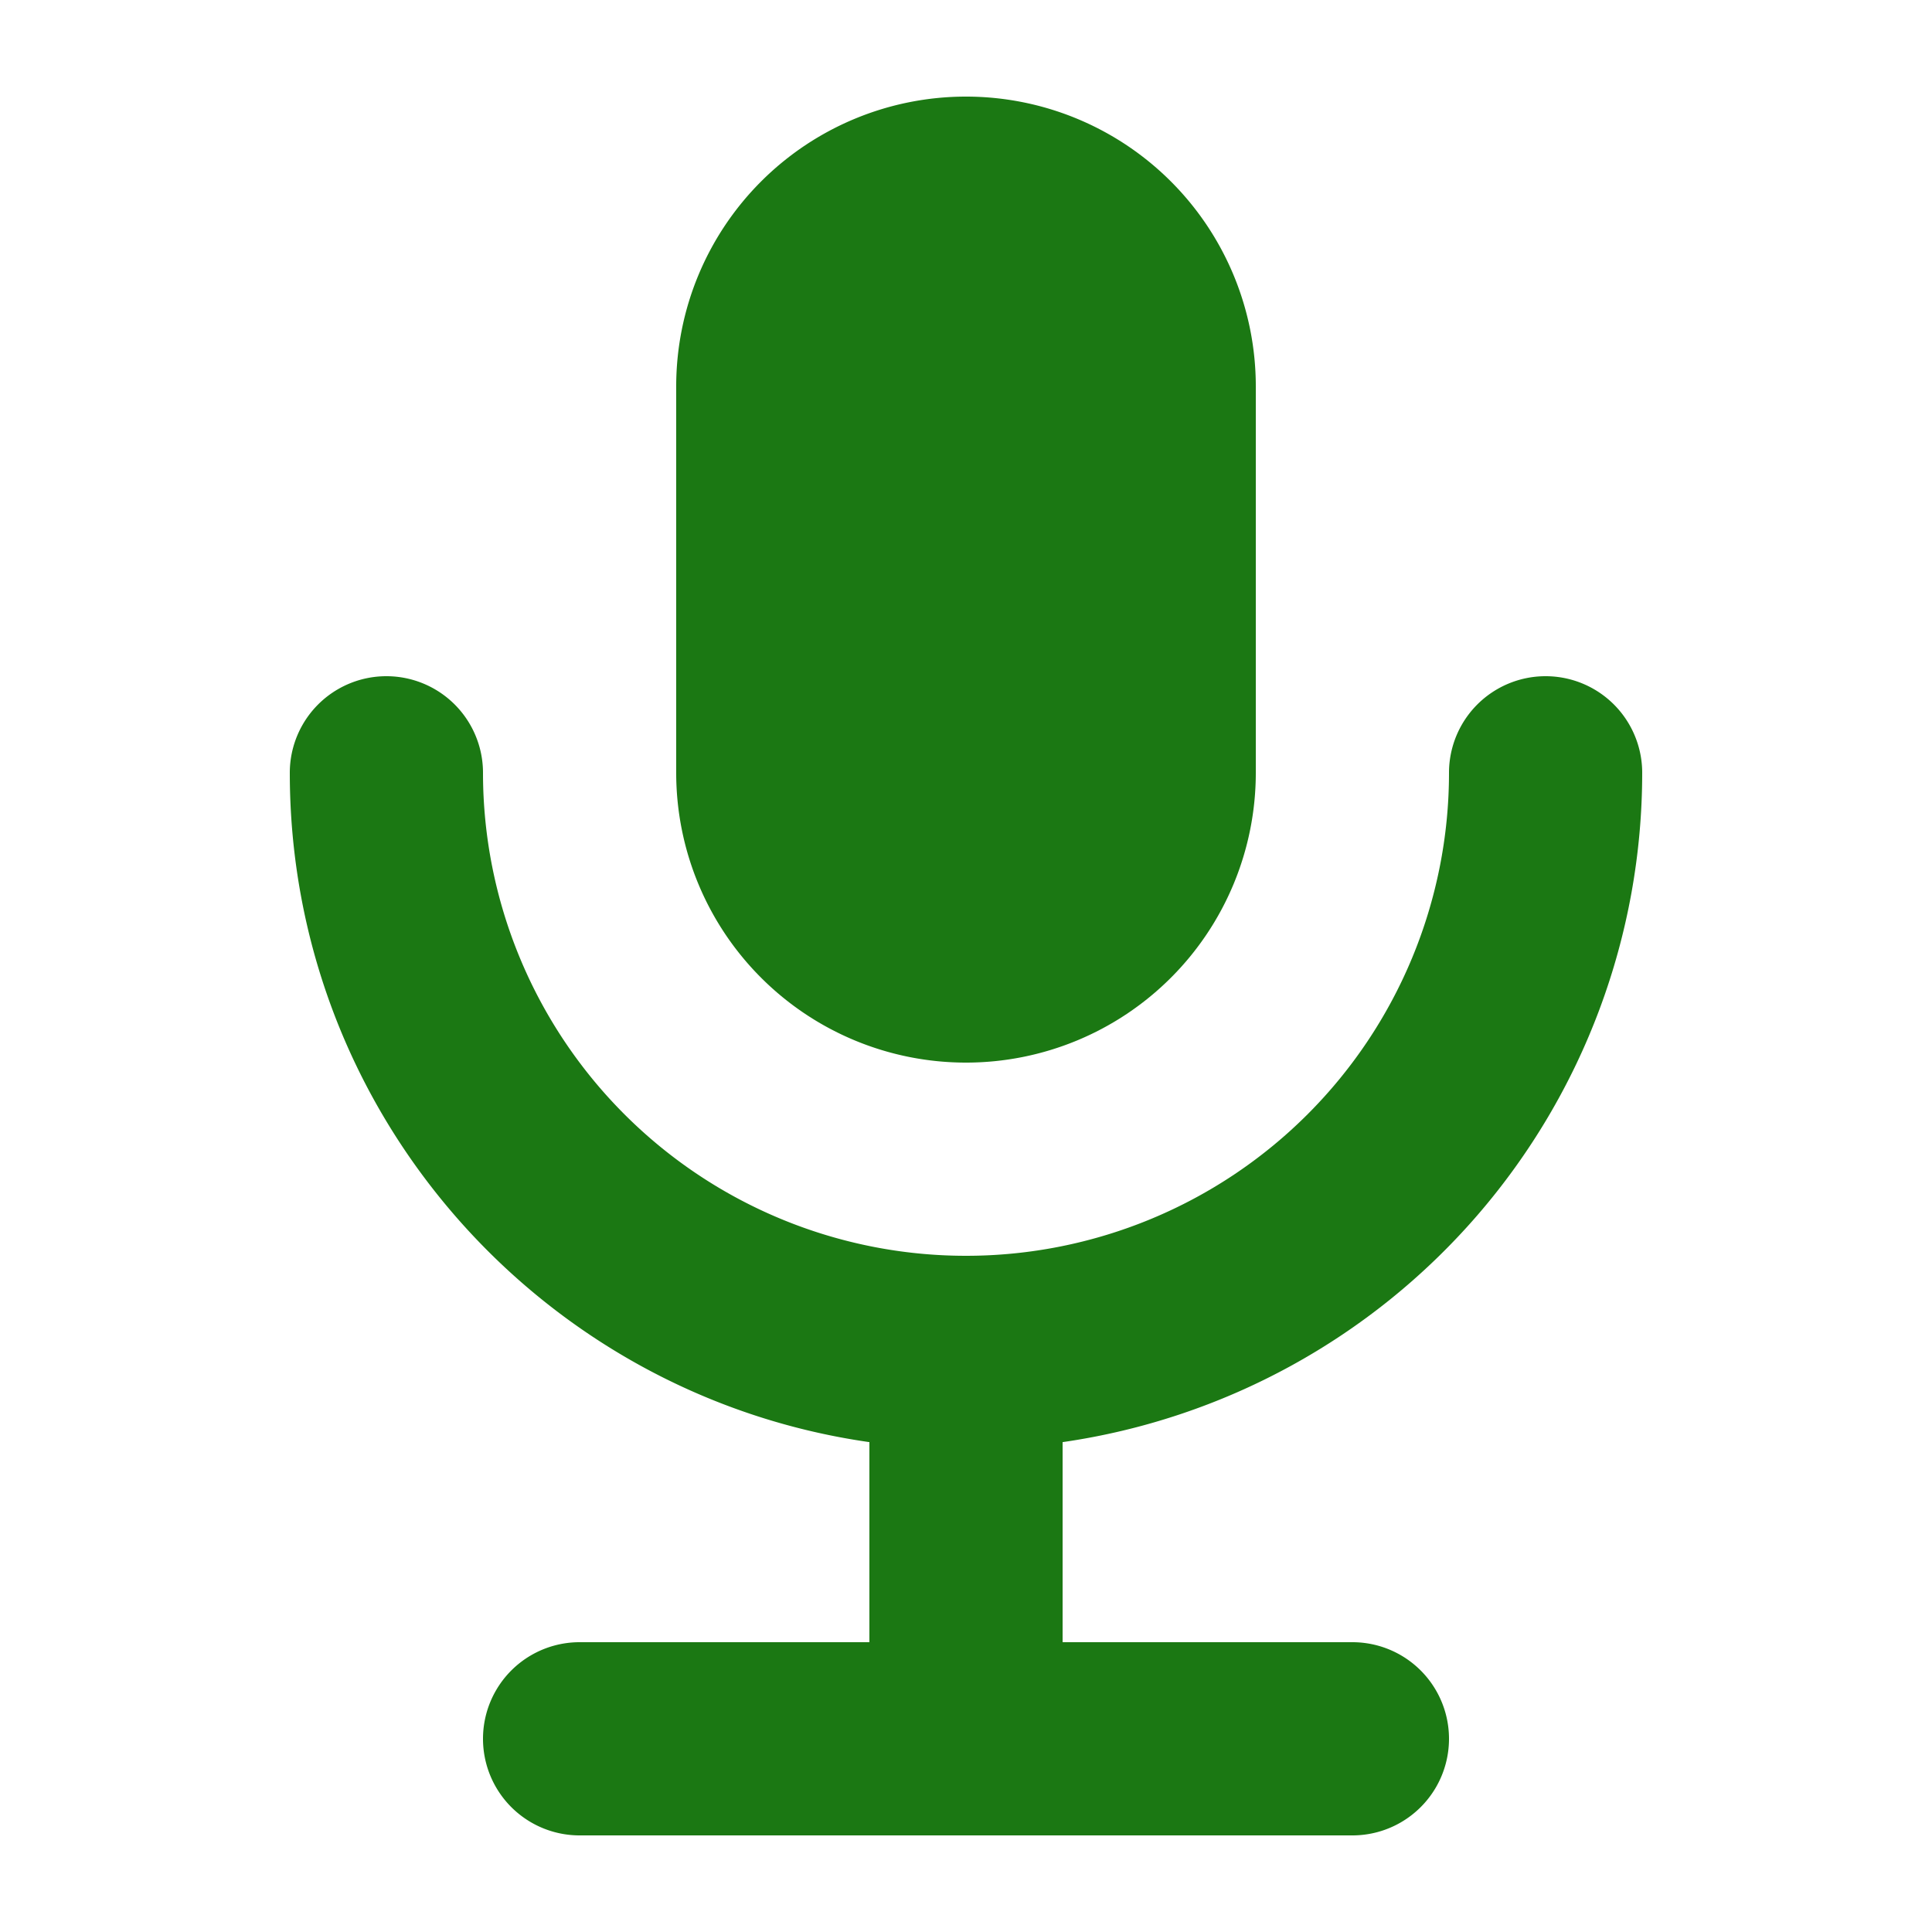
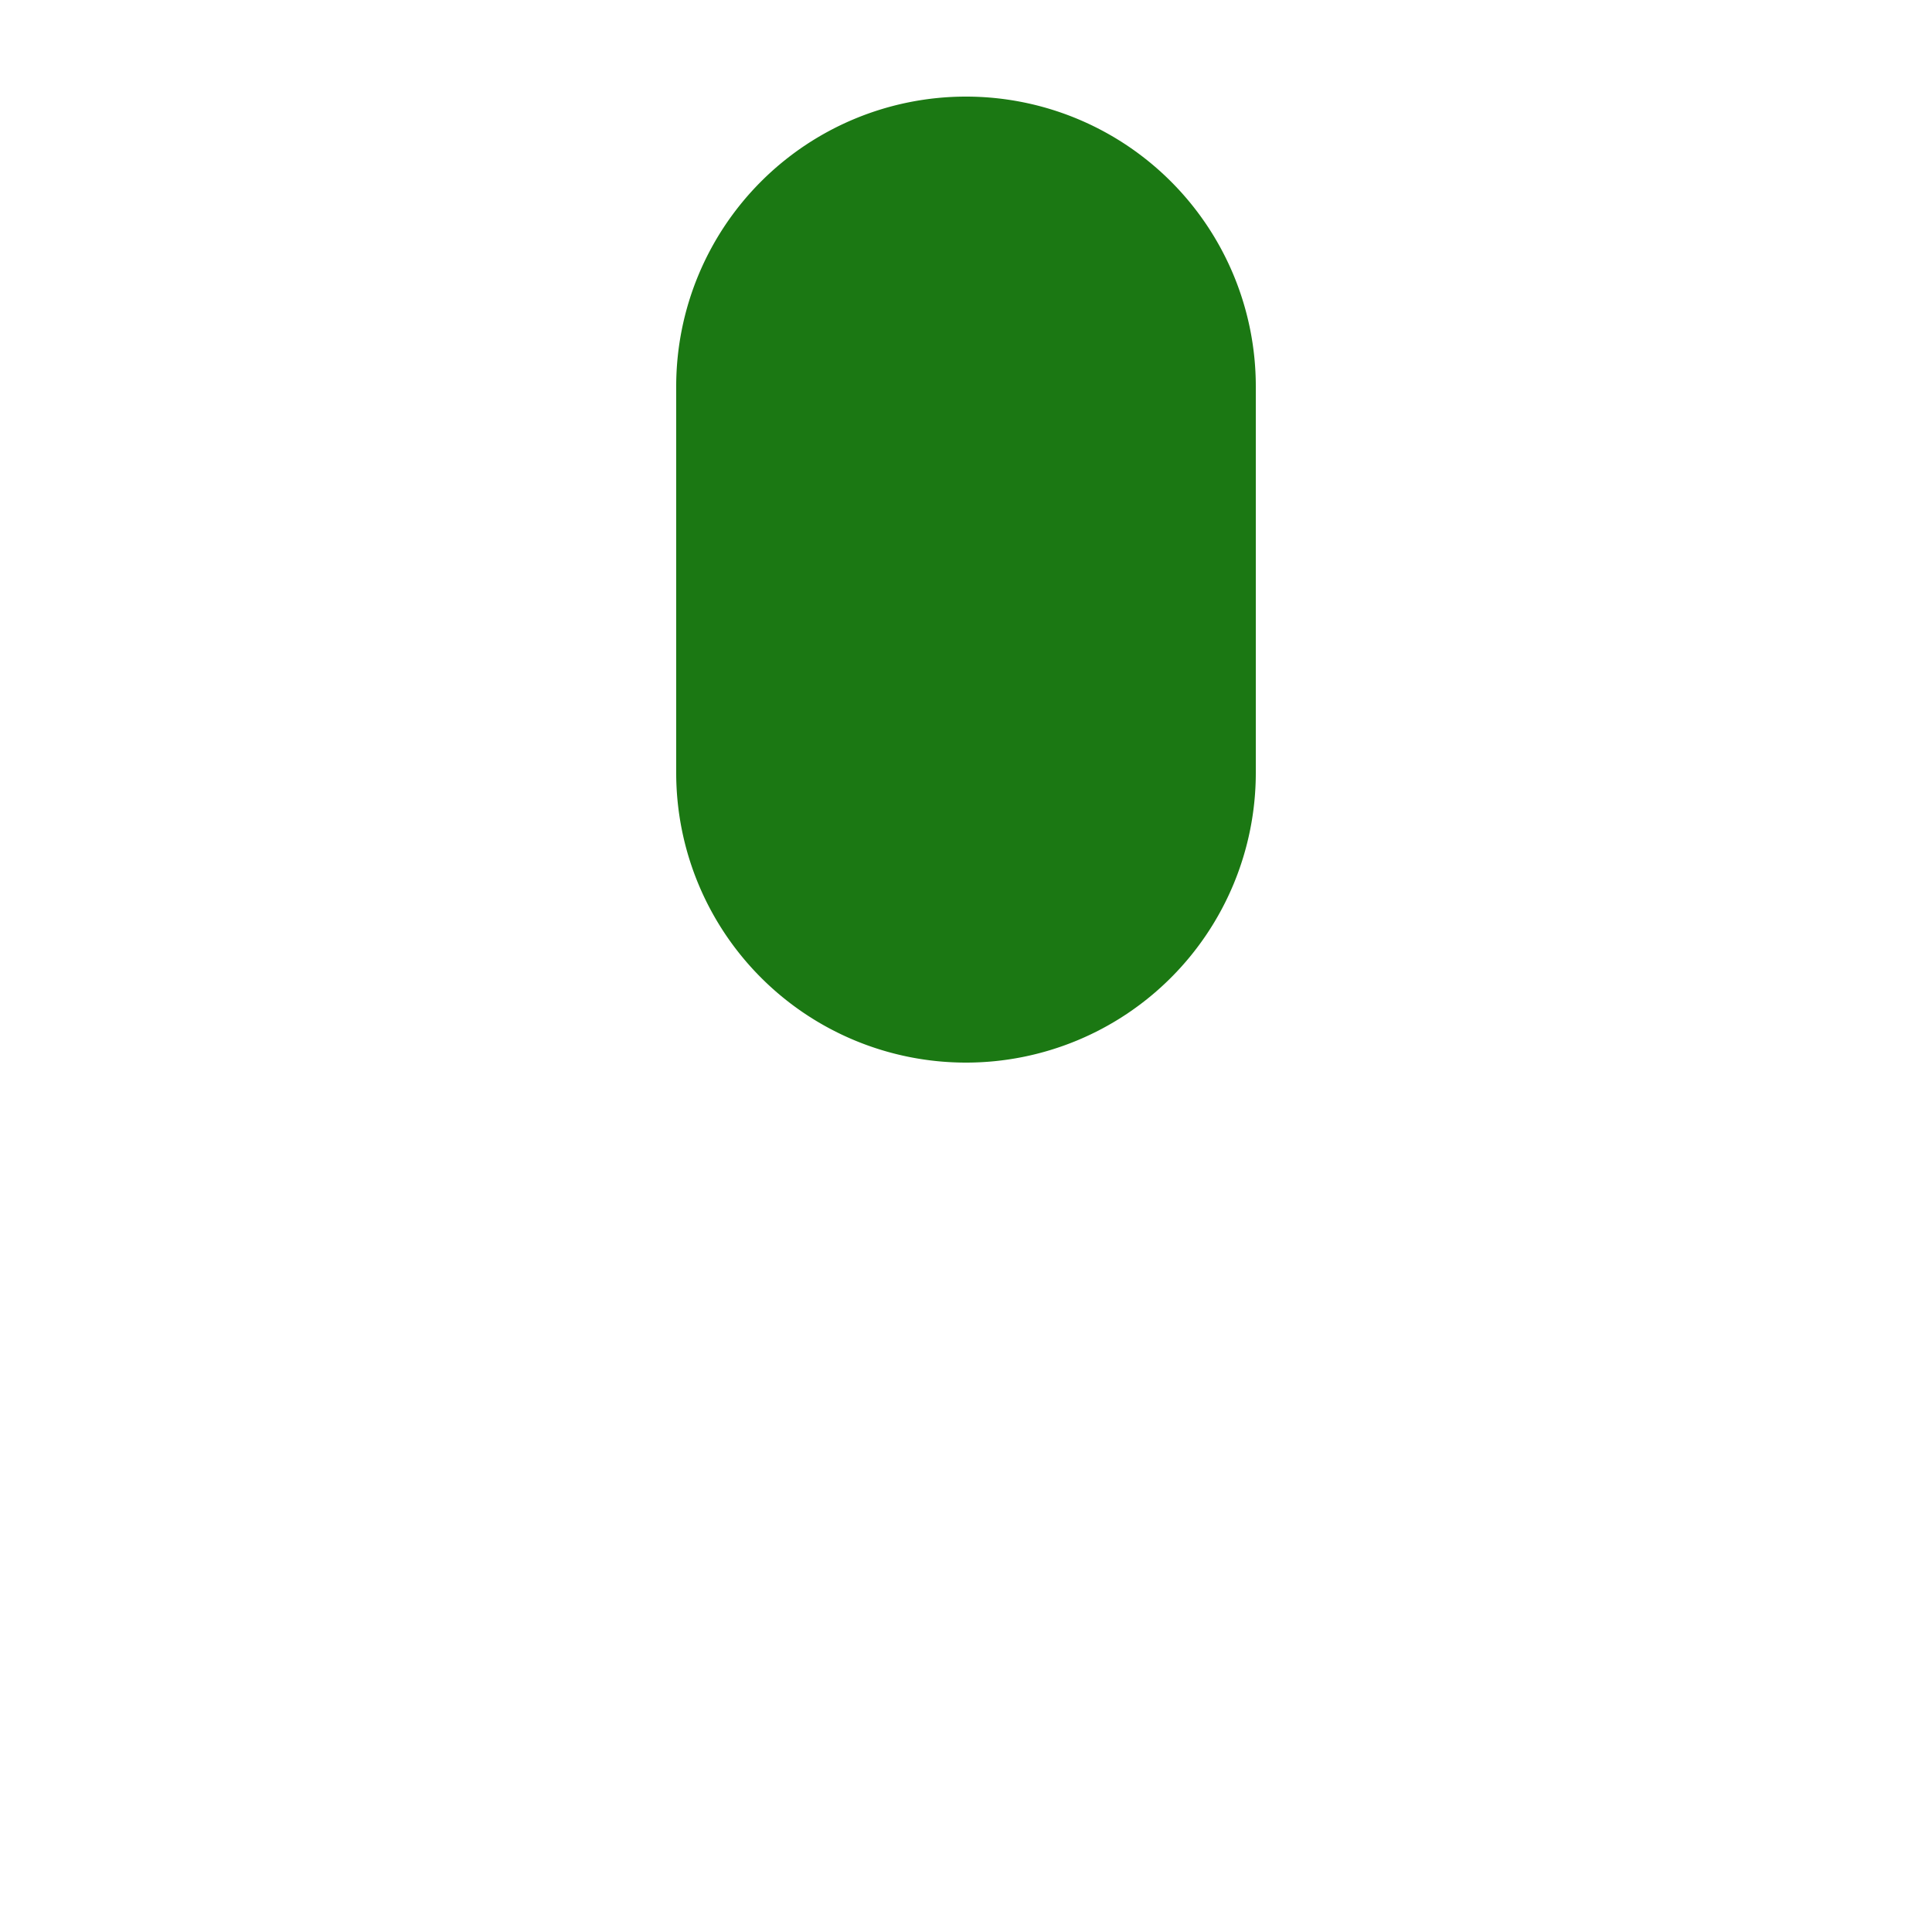
<svg xmlns="http://www.w3.org/2000/svg" fill="none" viewBox="0 0 18 18">
  <path fill="#1B7813" d="M6.3 3.6a2.7 2.7 0 0 1 5.4 0v3.6a2.7 2.7 0 1 1-5.4 0V3.6Z" />
-   <path fill="#1B7813" d="M9.9 13.436A6.301 6.301 0 0 0 15.3 7.2a.9.9 0 1 0-1.8 0 4.5 4.5 0 1 1-9 0 .9.9 0 0 0-1.8 0c0 3.174 2.347 5.8 5.4 6.236V15.3H5.4a.9.9 0 0 0 0 1.8h7.2a.9.9 0 1 0 0-1.8H9.9v-1.864Z" />
</svg>